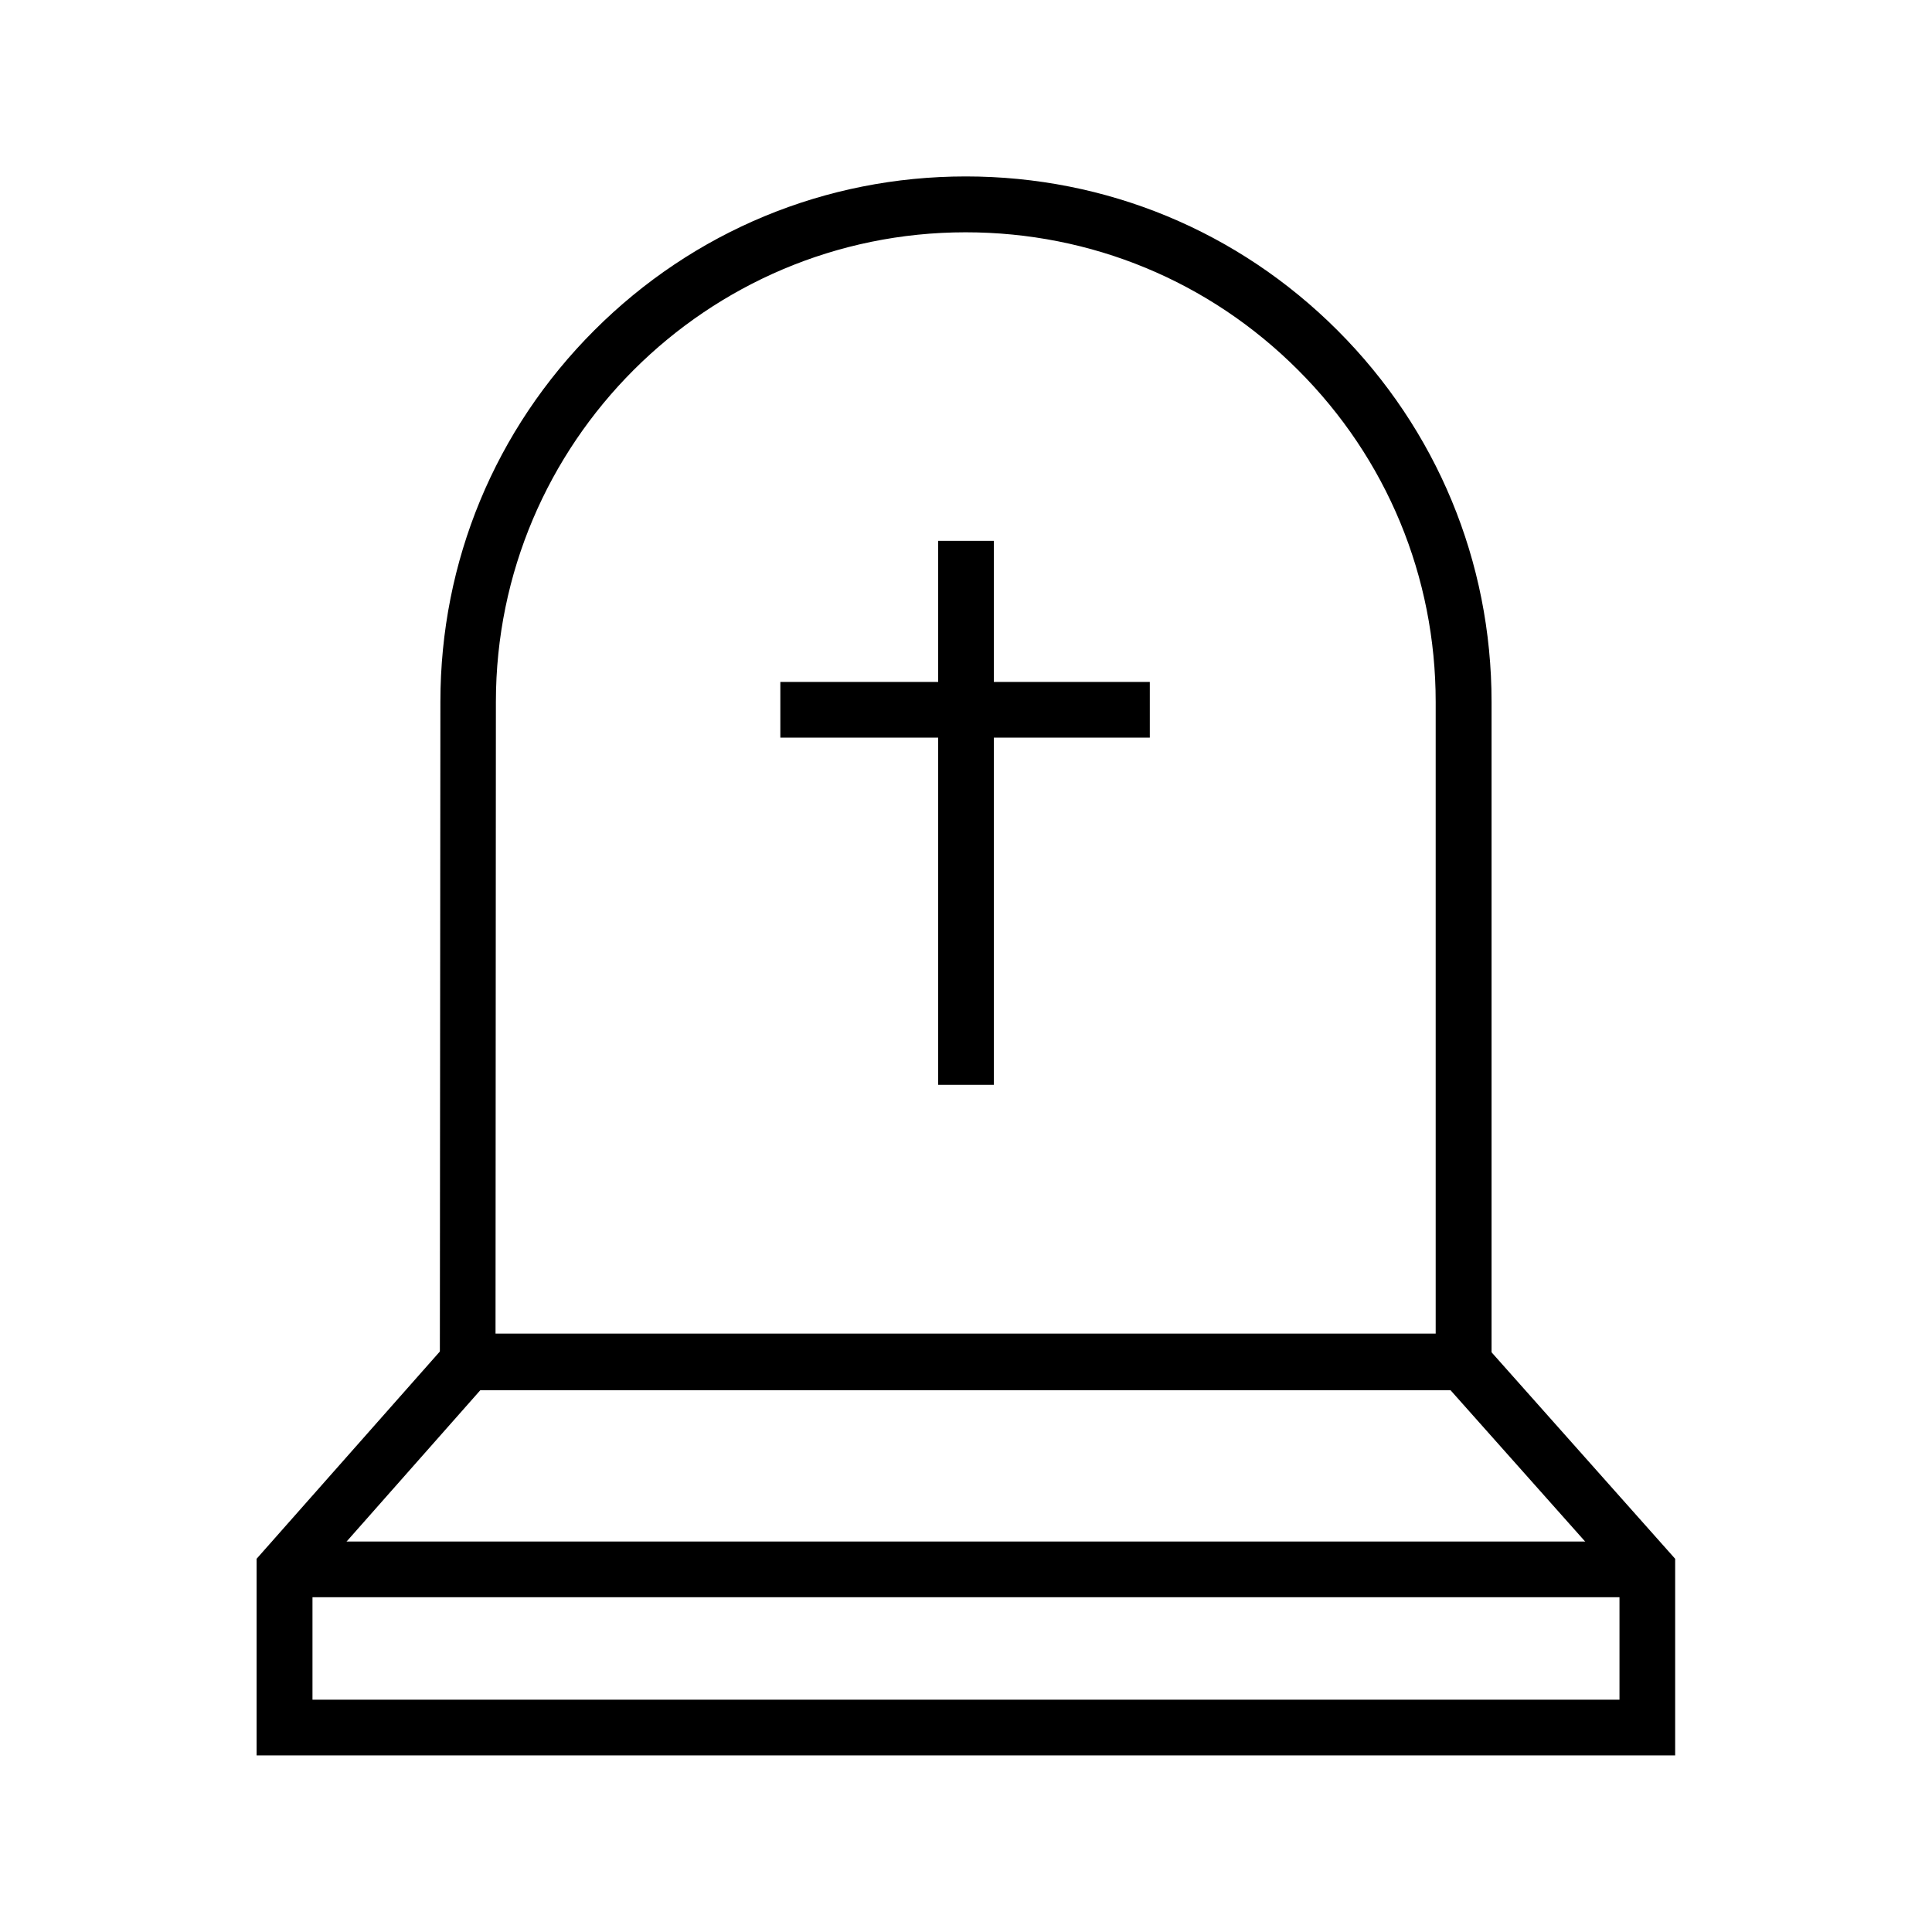
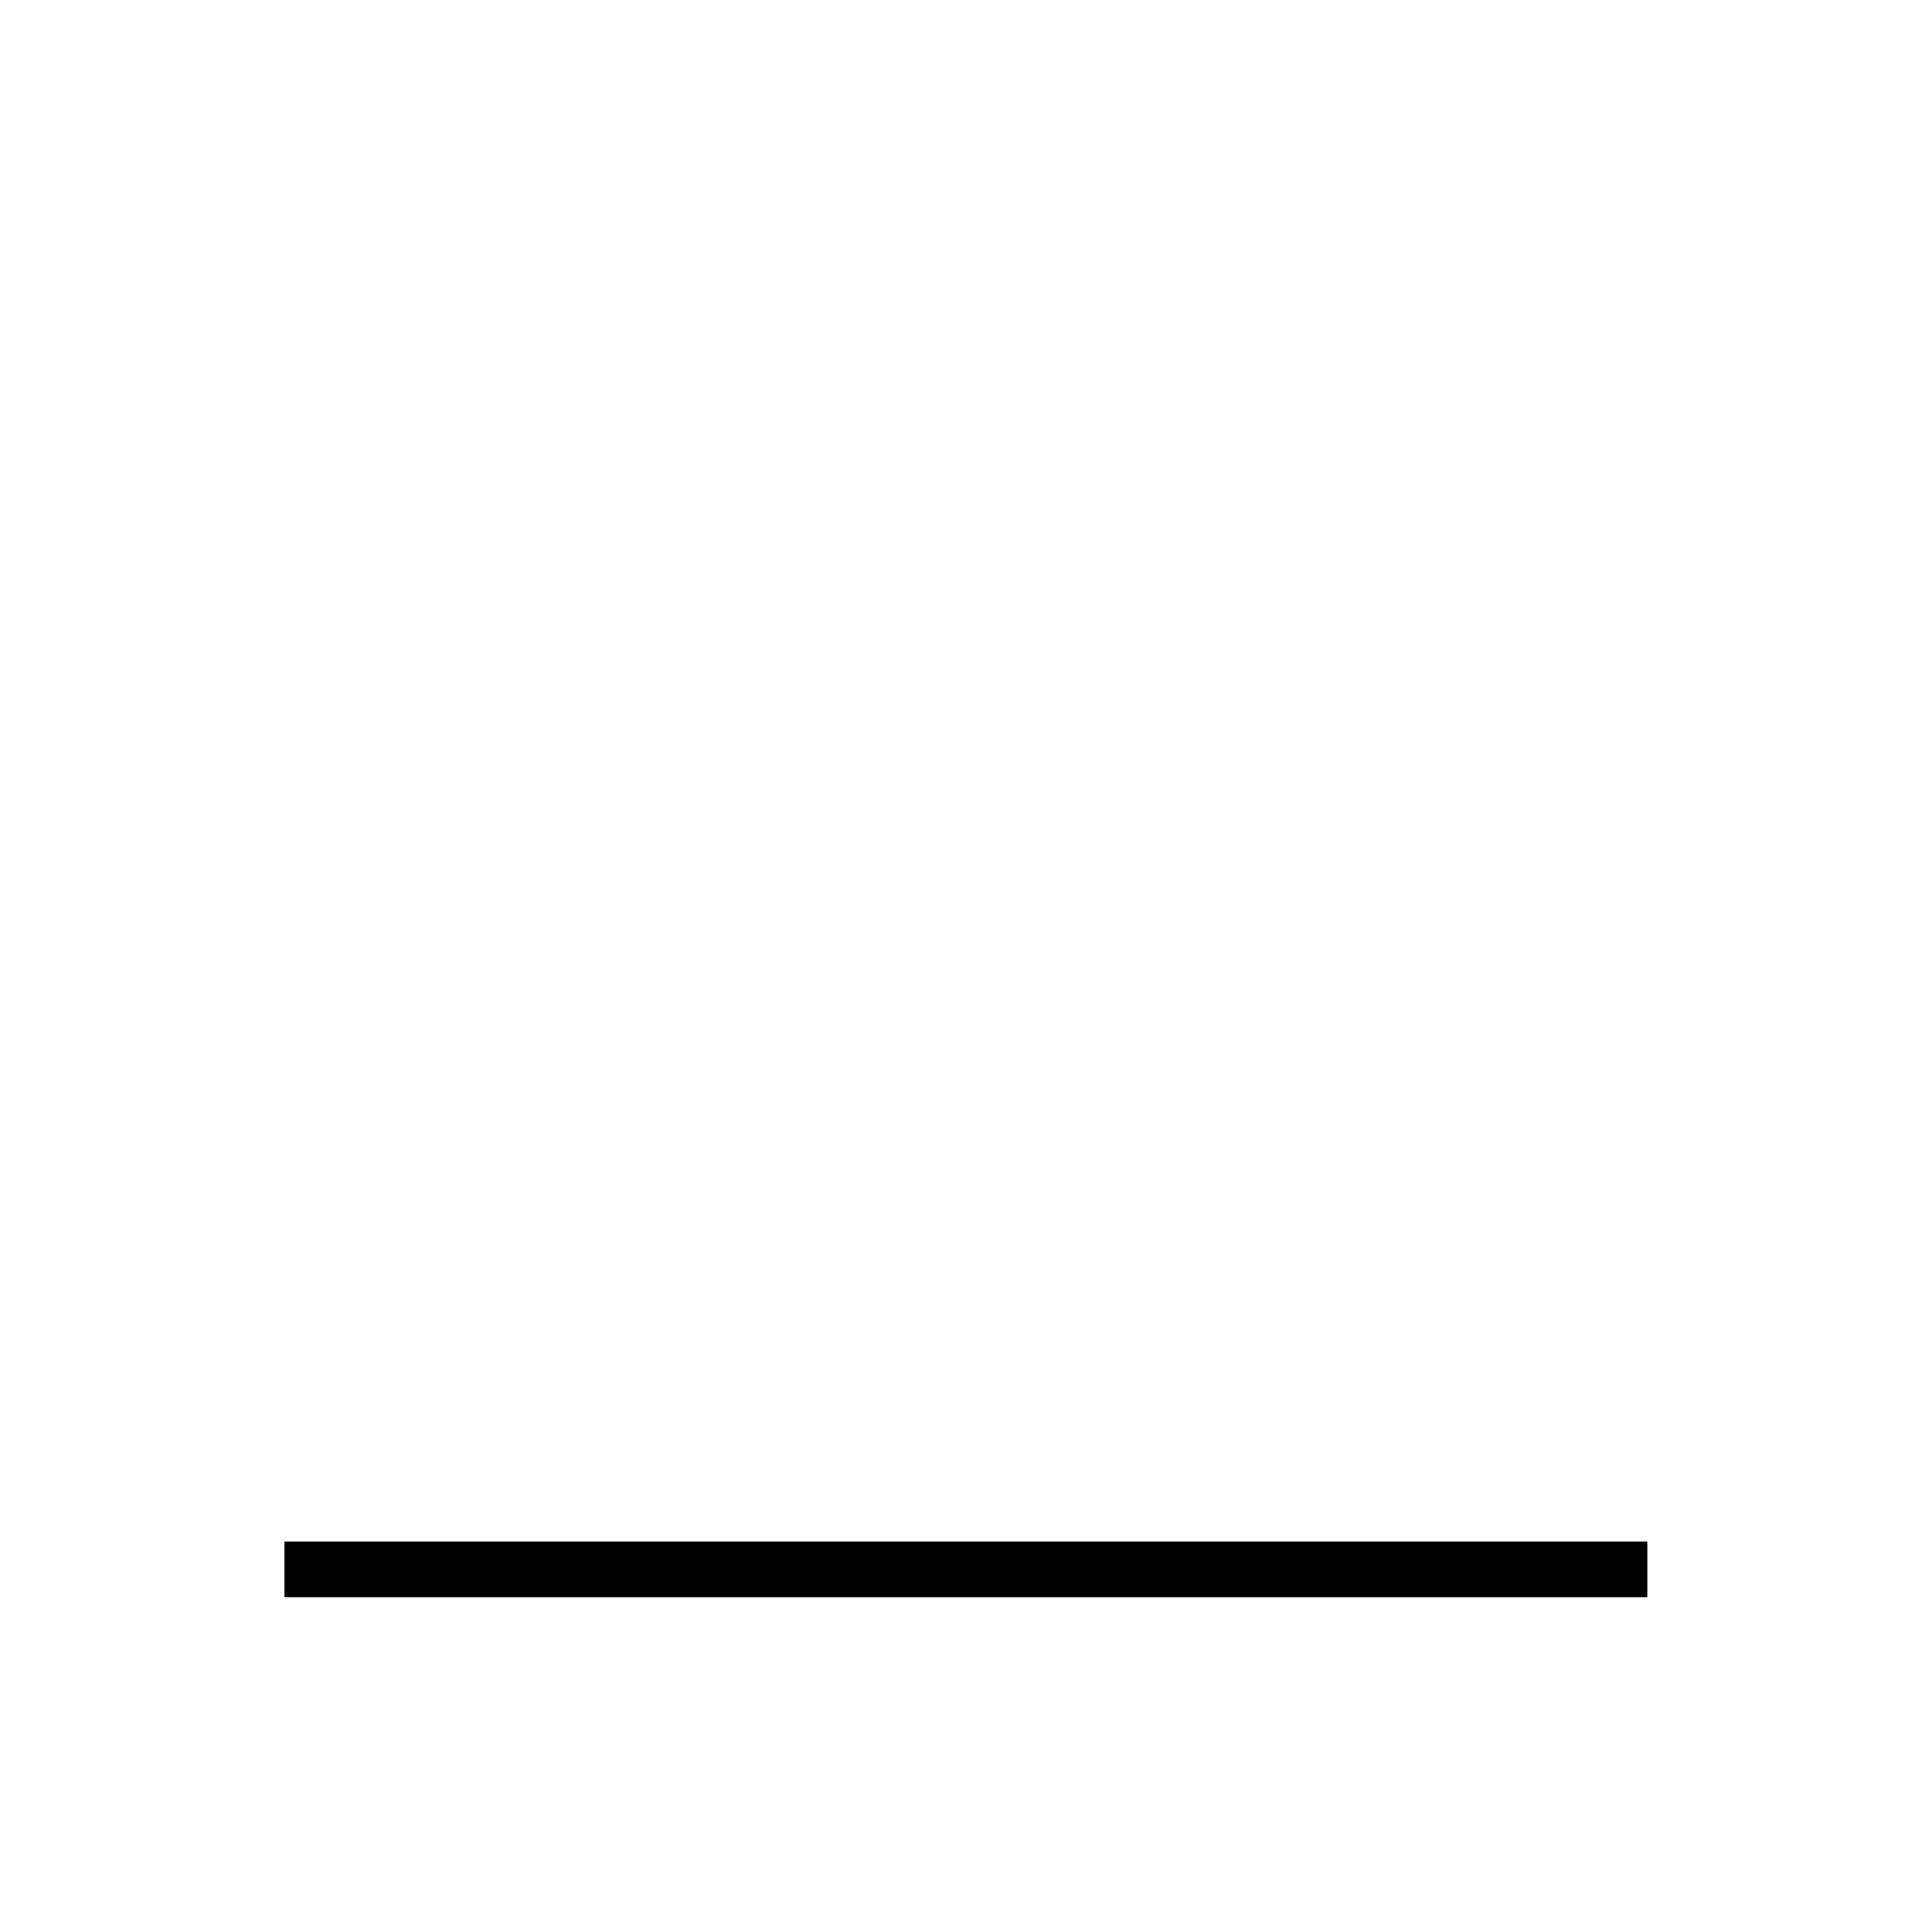
<svg xmlns="http://www.w3.org/2000/svg" fill="#000000" width="800px" height="800px" version="1.1" viewBox="144 144 512 512">
  <g>
-     <path d="m539.23 512.18h-278.67l0.148-182.19c0-37.195 14.465-72.129 40.785-98.449 26.273-26.273 61.254-40.785 98.449-40.785 37.195 0 72.176 14.465 98.5 40.785 26.32 26.32 40.836 61.305 40.836 98.449v182.19zm-263.91-14.762h249.15v-167.38c0-33.211-12.941-64.5-36.508-88.02-23.52-23.52-54.809-36.457-88.066-36.457-68.633 0-124.48 55.844-124.48 124.43z" />
-     <path d="m587.99 609.2h-375.99v-52.105l52.594-59.484h270.45l52.891 59.484v52.105zm-361.23-14.762h346.42v-31.684l-44.773-50.332h-257.12l-44.477 50.332v31.684z" />
-     <path d="m392.62 287.33h14.762v144.16h-14.762z" />
-     <path d="m350.8 324.72h97.91v14.762h-97.91z" />
    <path d="m219.38 552.52h361.18v14.762h-361.18z" />
  </g>
</svg>